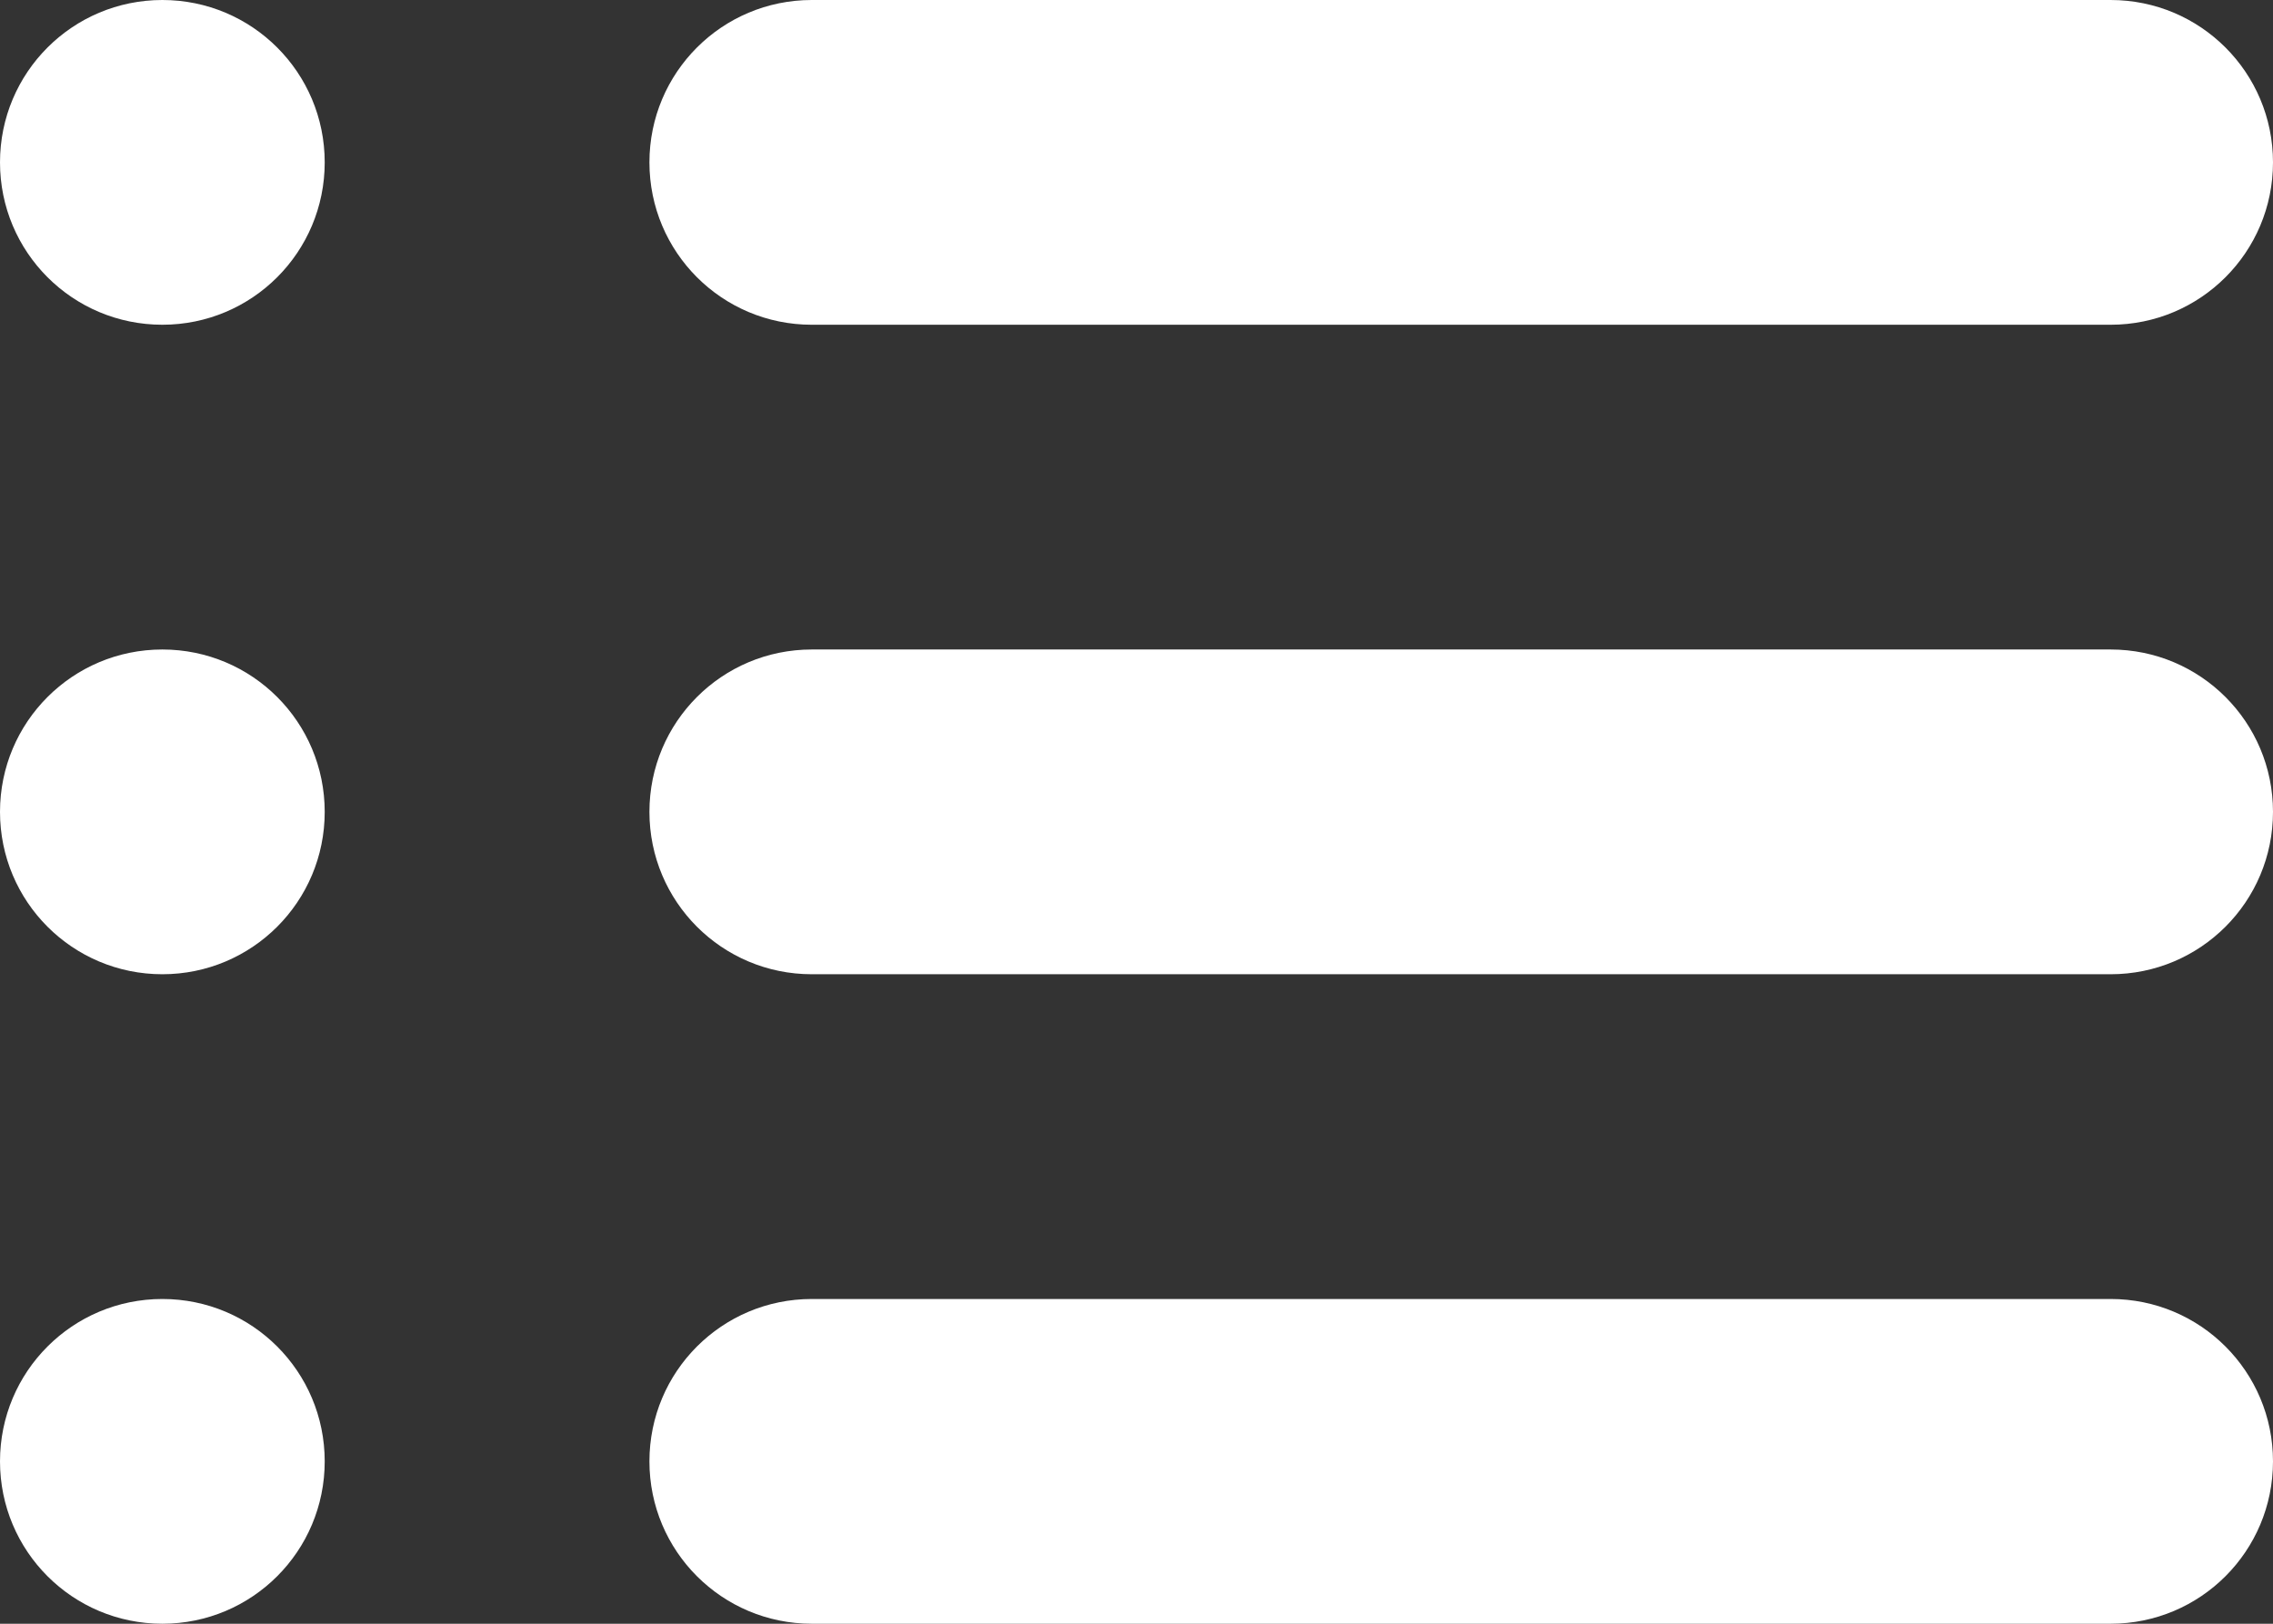
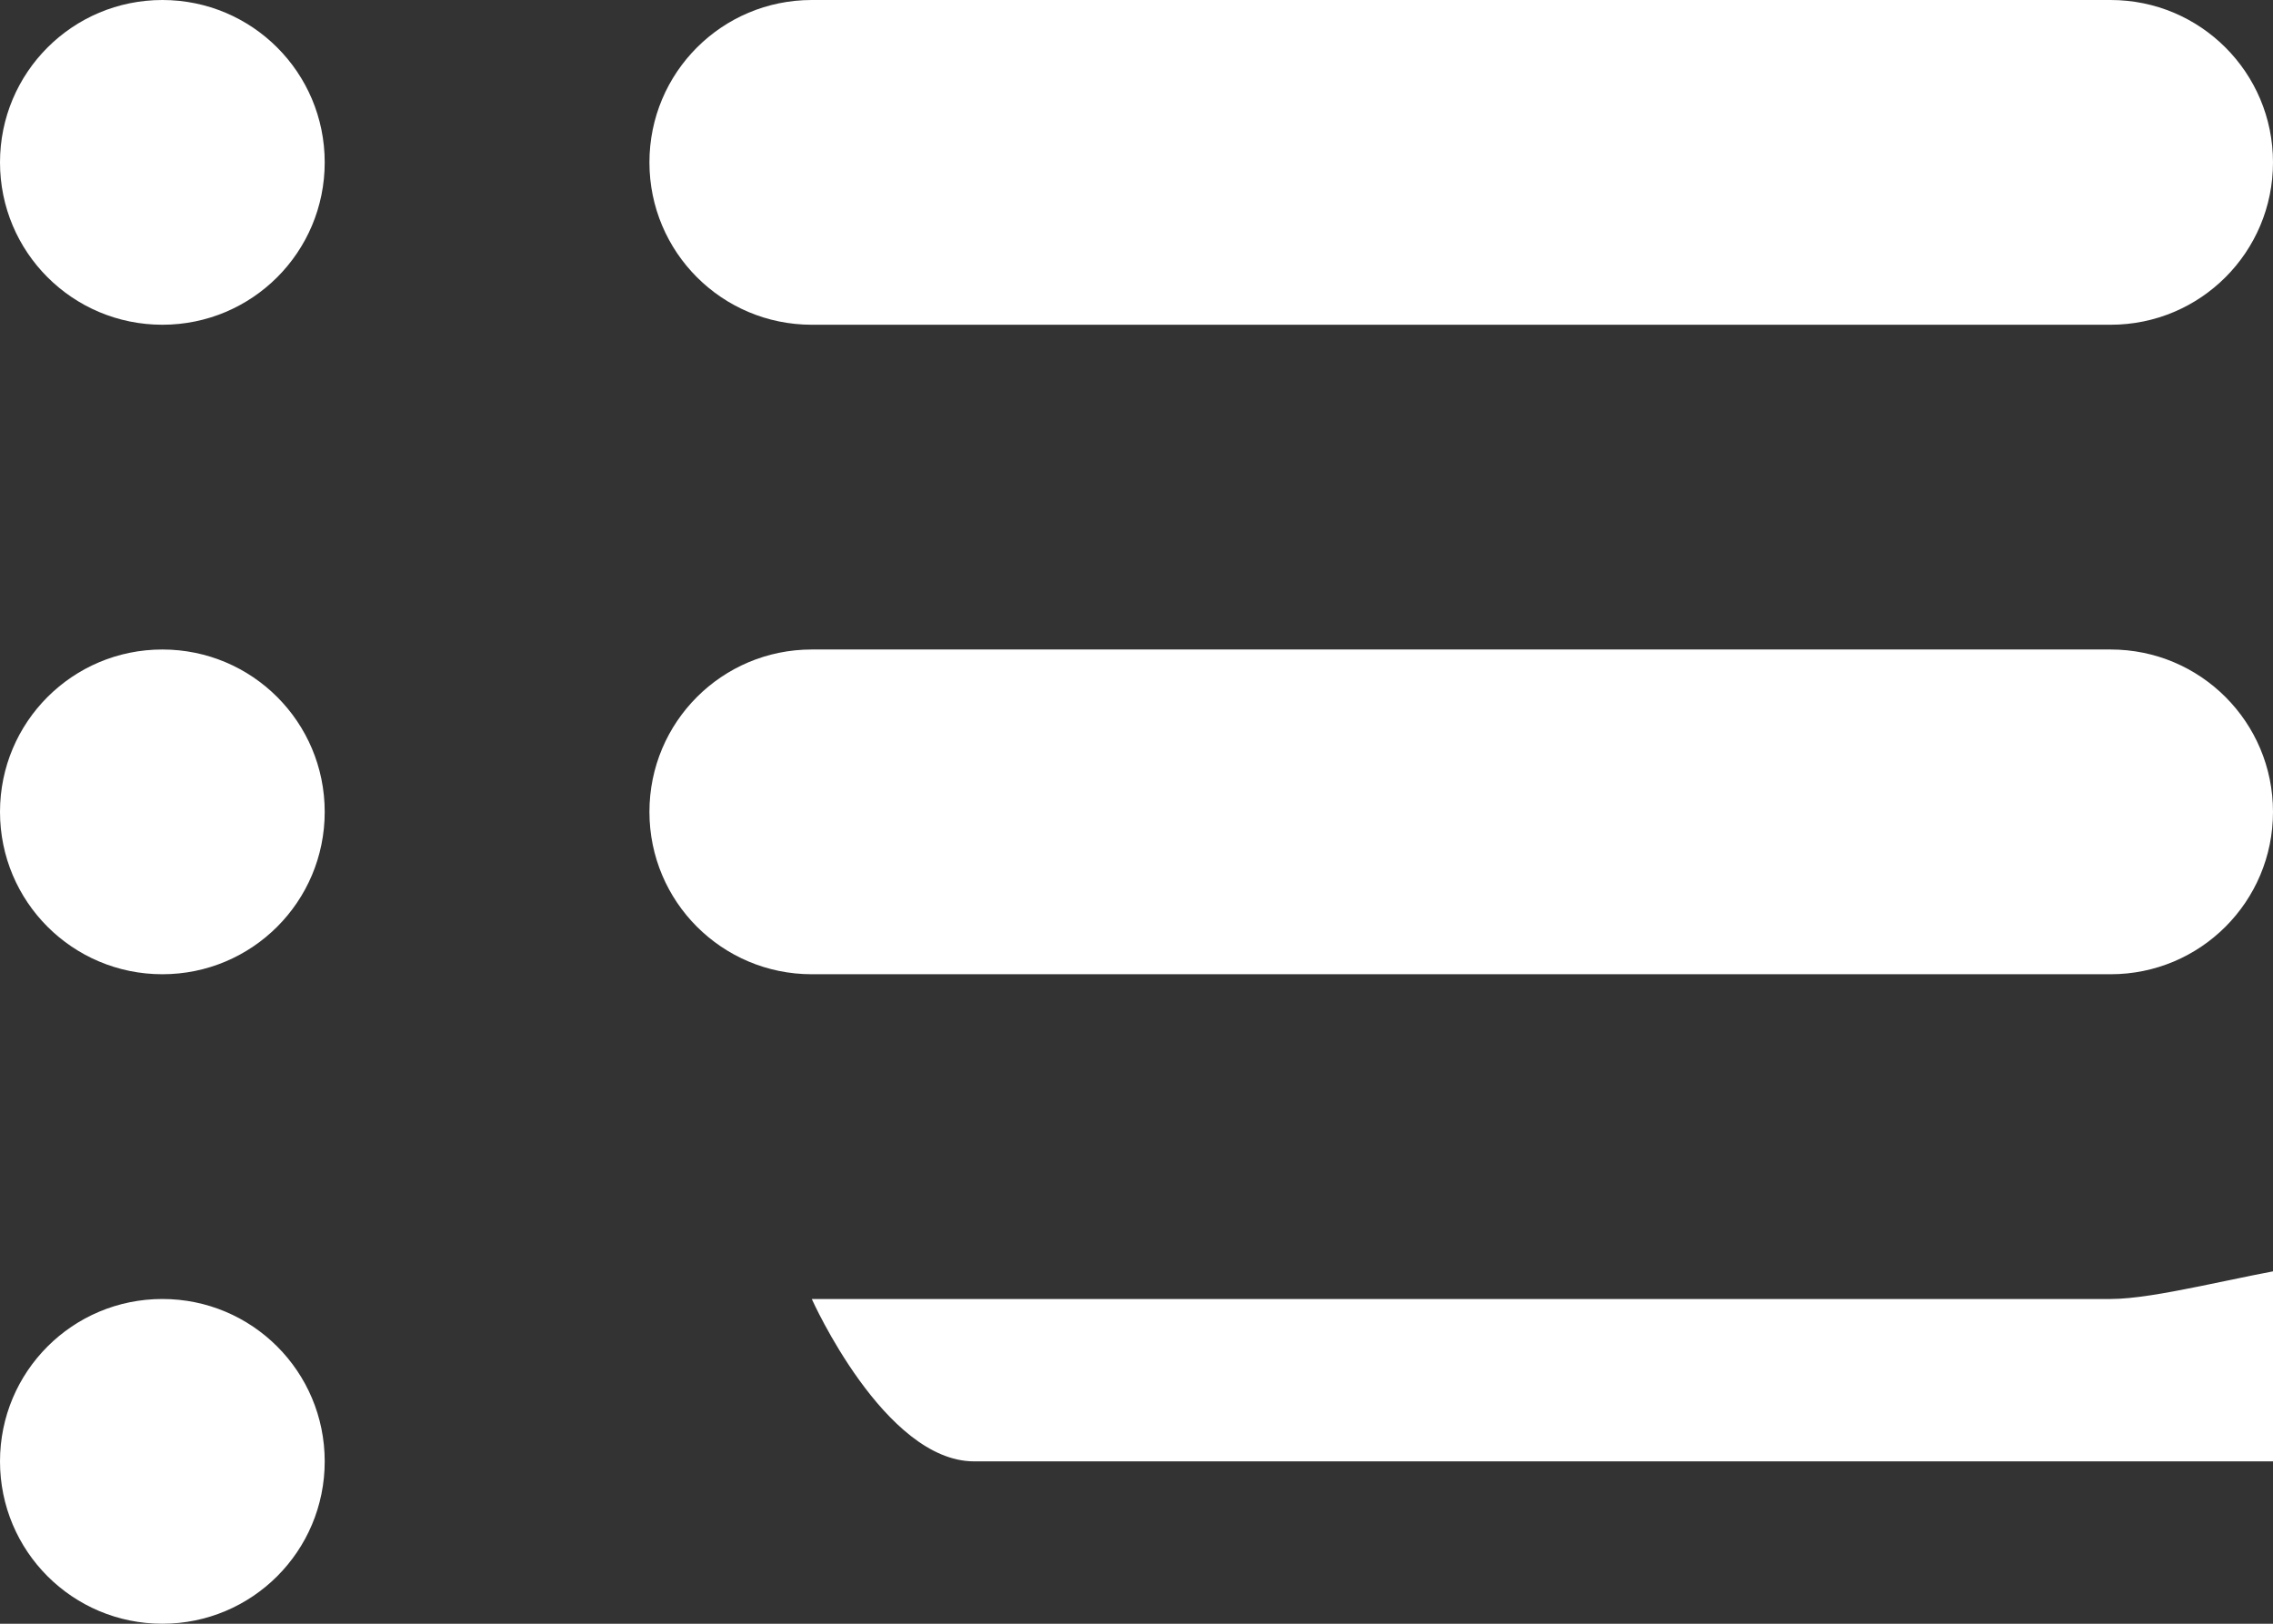
<svg xmlns="http://www.w3.org/2000/svg" version="1.1" id="Layer_1" x="0px" y="0px" width="14px" height="10px" viewBox="0 0 14 10" style="enable-background:new 0 0 14 10;" xml:space="preserve">
  <rect x="0" y="0" width="14" height="10" fill="#333333" stroke="none" />
-   <path fill="#FFF" d="M5,2h8c0.553,0,1-0.447,1-1s-0.447-1-1-1H5C4.447,0,4,0.447,4,1S4.447,2,5,2z M13,4H5C4.447,4,4,4.447,4,5s0.447,1,1,1h8  c0.553,0,1-0.447,1-1S13.553,4,13,4z M13,8H5C4.447,8,4,8.447,4,9s0.447,1,1,1h8c0.553,0,1-0.447,1-1S13.553,8,13,8z M1,0  C0.447,0,0,0.447,0,1s0.447,1,1,1s1-0.447,1-1S1.553,0,1,0z M1,4C0.447,4,0,4.447,0,5s0.447,1,1,1s1-0.447,1-1S1.553,4,1,4z M1,8  C0.447,8,0,8.447,0,9s0.447,1,1,1s1-0.447,1-1S1.553,8,1,8z" />
+   <path fill="#FFF" d="M5,2h8c0.553,0,1-0.447,1-1s-0.447-1-1-1H5C4.447,0,4,0.447,4,1S4.447,2,5,2z M13,4H5C4.447,4,4,4.447,4,5s0.447,1,1,1h8  c0.553,0,1-0.447,1-1S13.553,4,13,4z M13,8H5s0.447,1,1,1h8c0.553,0,1-0.447,1-1S13.553,8,13,8z M1,0  C0.447,0,0,0.447,0,1s0.447,1,1,1s1-0.447,1-1S1.553,0,1,0z M1,4C0.447,4,0,4.447,0,5s0.447,1,1,1s1-0.447,1-1S1.553,4,1,4z M1,8  C0.447,8,0,8.447,0,9s0.447,1,1,1s1-0.447,1-1S1.553,8,1,8z" />
  <g>
</g>
  <g>
</g>
  <g>
</g>
  <g>
</g>
  <g>
</g>
  <g>
</g>
  <g>
</g>
  <g>
</g>
  <g>
</g>
  <g>
</g>
  <g>
</g>
  <g>
</g>
  <g>
</g>
  <g>
</g>
  <g>
</g>
</svg>